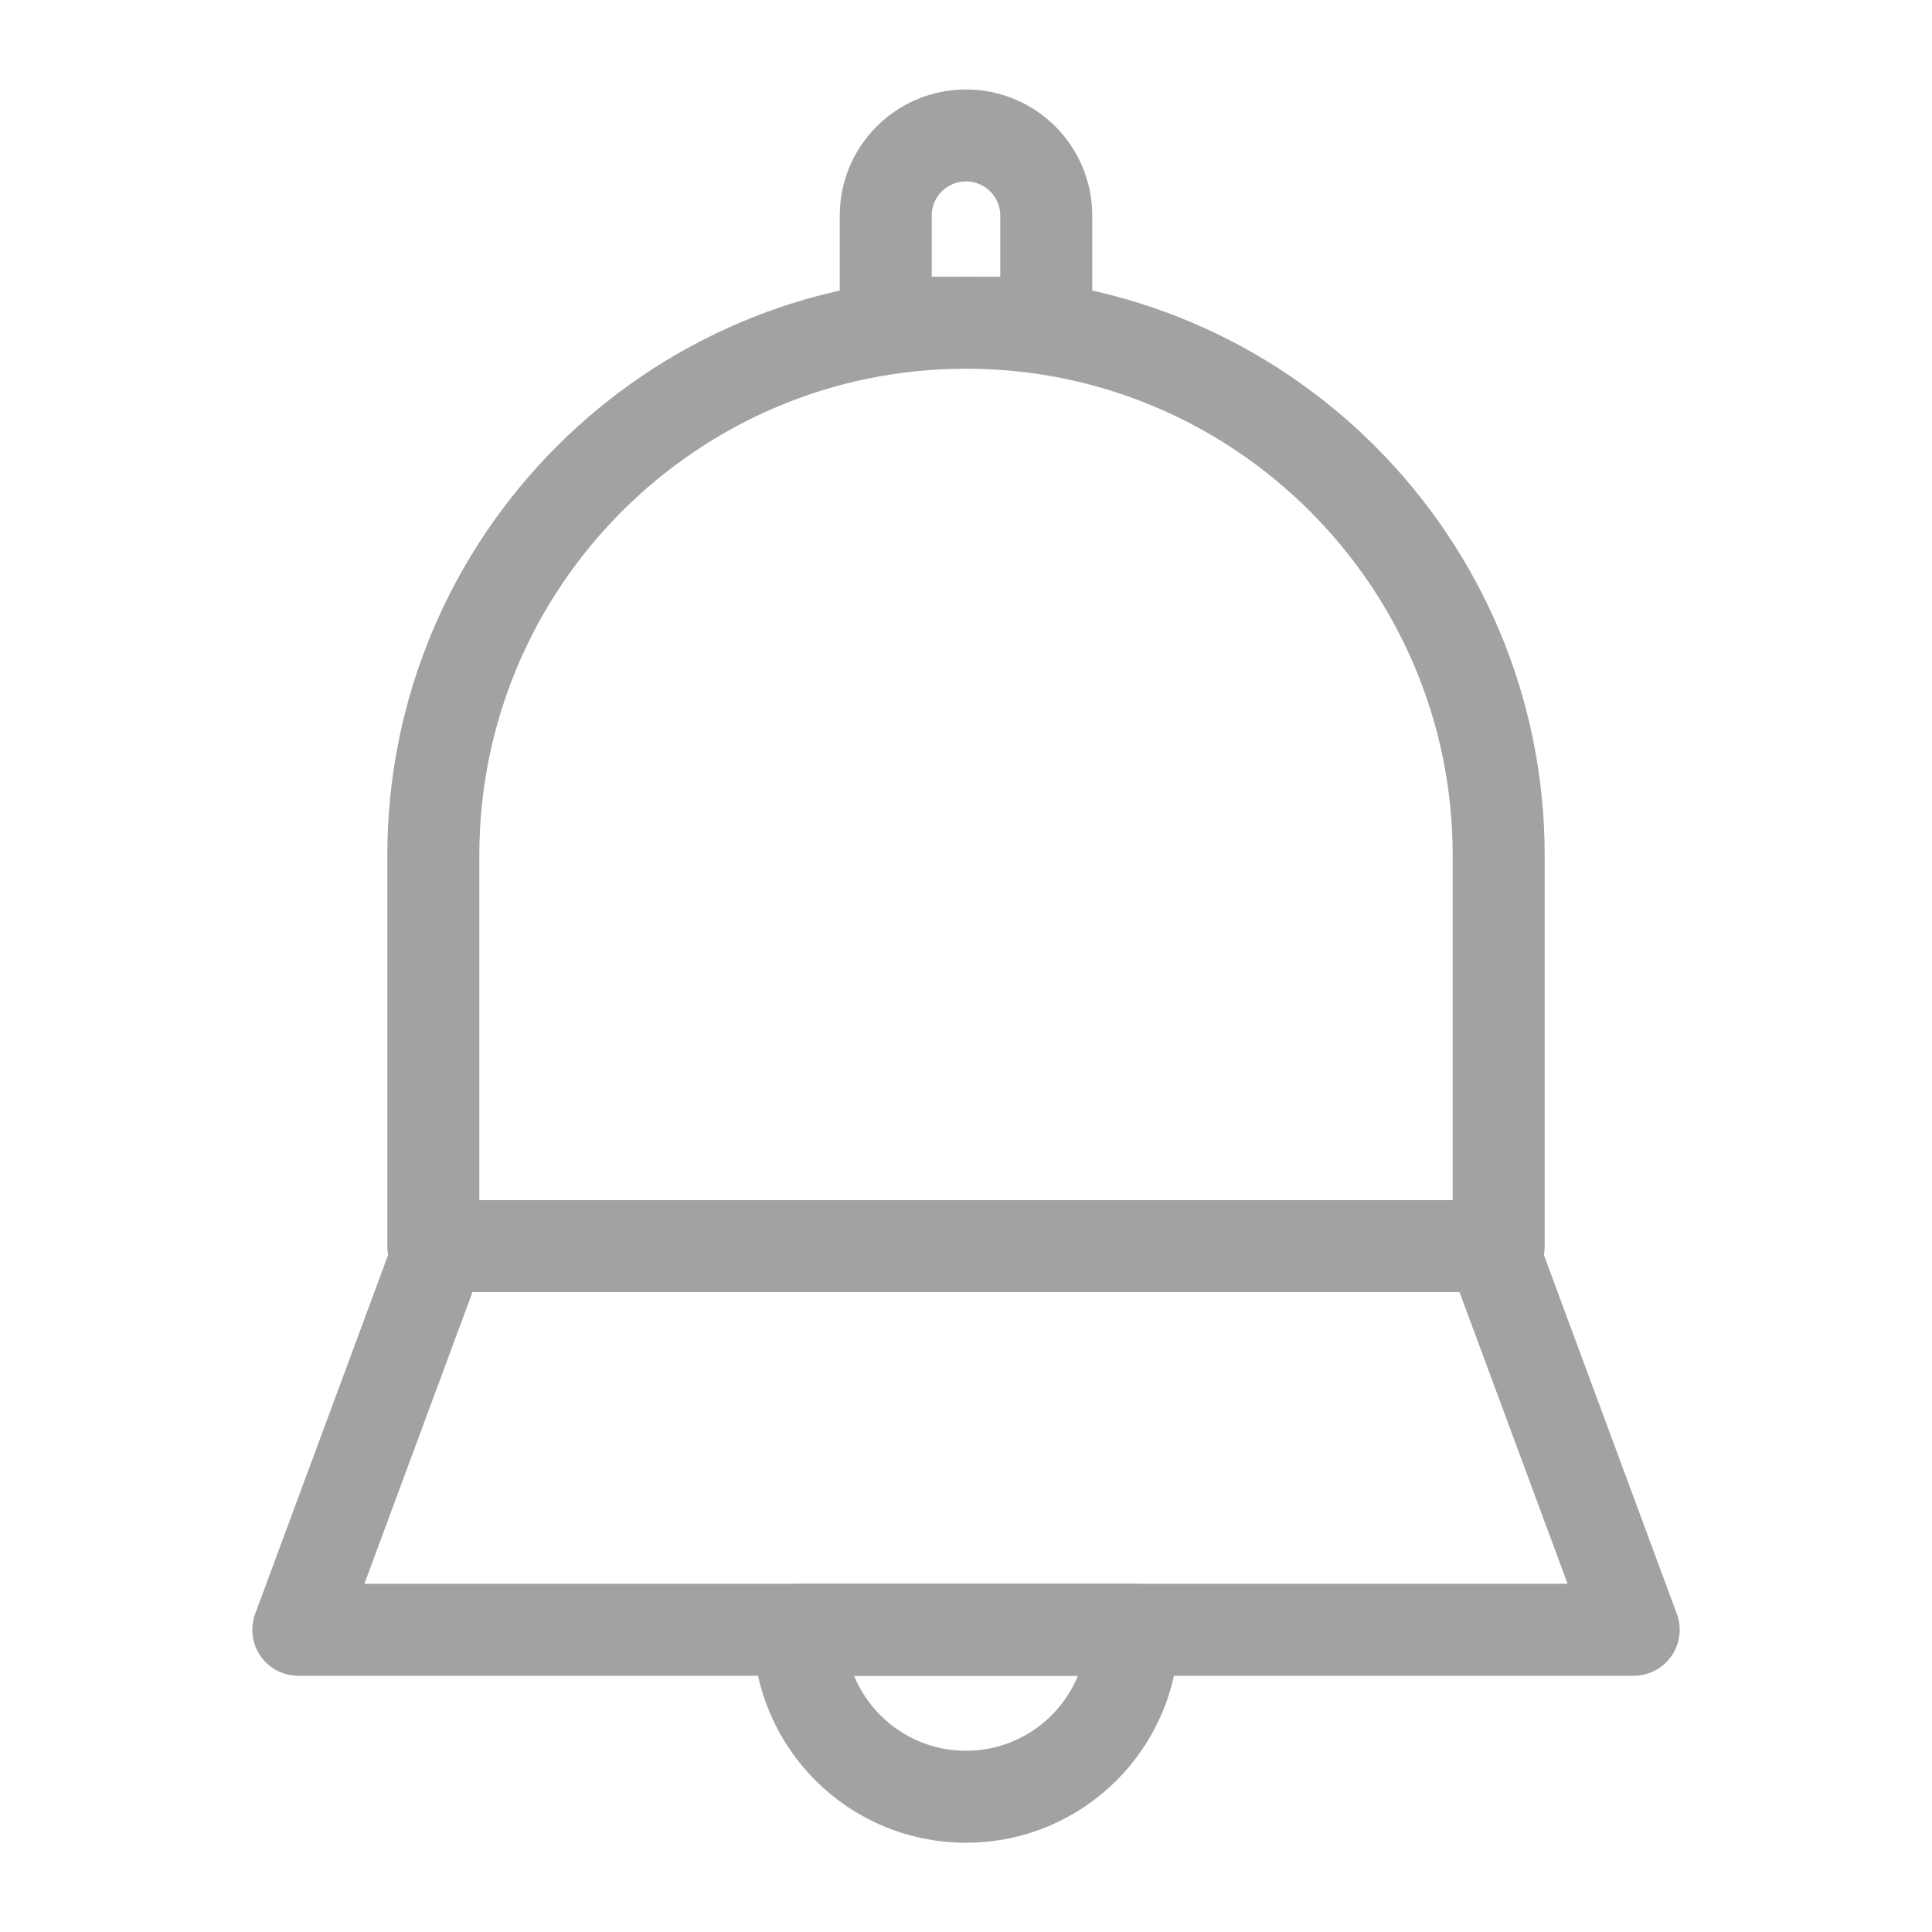
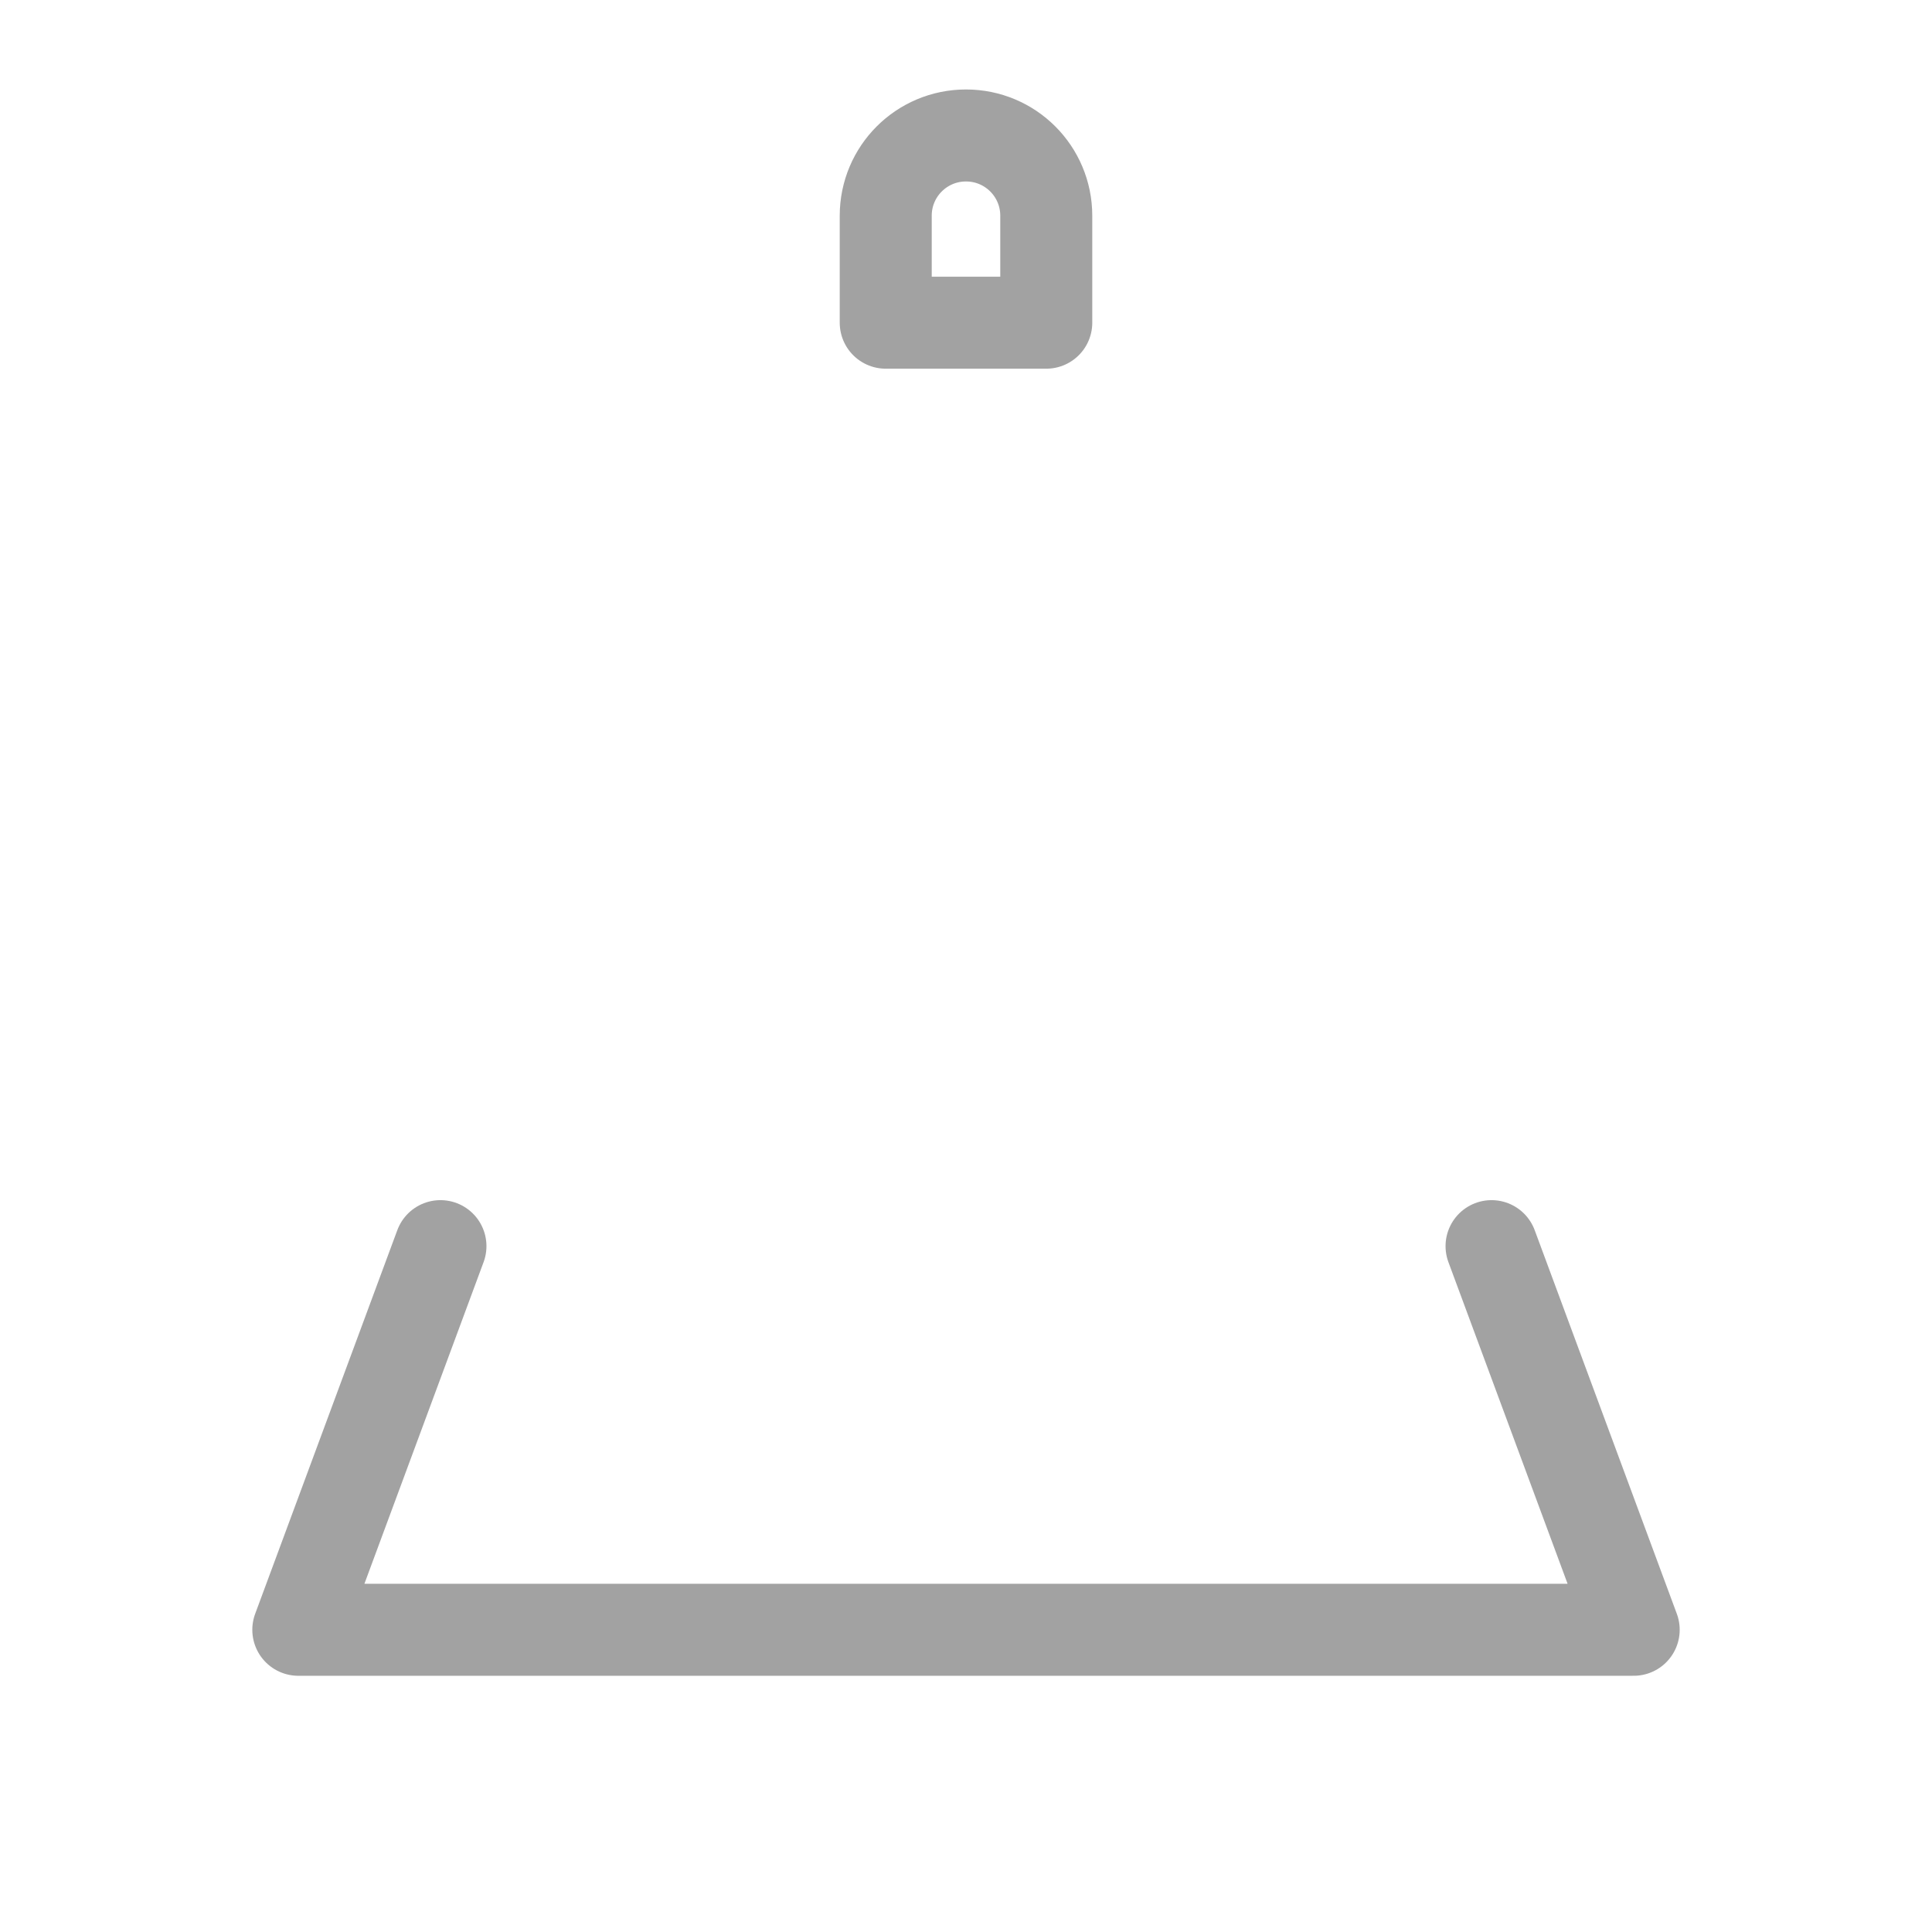
<svg xmlns="http://www.w3.org/2000/svg" viewBox="0 0 84 84">
  <defs>
    <style>.cls-1{stroke:#a2a2a2;stroke-linecap:round;stroke-linejoin:round;stroke-width:4px;}.cls-1,.cls-2{fill:none;}</style>
  </defs>
  <g>
-     <rect class="cls-2" y="0" width="84" height="84" />
-     <path class="cls-1" d="m34.74,70.86c0,4.01,3.25,7.26,7.26,7.26s7.26-3.25,7.26-7.26h-14.51Z" />
    <path class="cls-1" d="m42,5.89h0c1.93,0,3.49,1.56,3.49,3.49v4.65h-6.98v-4.65c0-1.93,1.56-3.49,3.49-3.49Z" />
    <polyline class="cls-1" points="19.15 54.18 12.97 70.86 71.03 70.86 64.85 54.18" />
-     <path class="cls-1" d="m42,14.03h0c12.78,0,23.16,10.38,23.16,23.16v16.99H18.84v-16.99c0-12.78,10.38-23.16,23.16-23.16Z" />
  </g>
</svg>